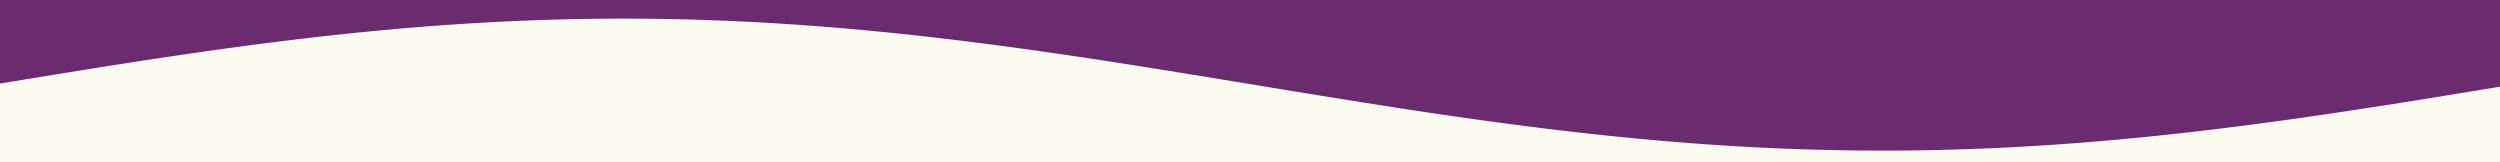
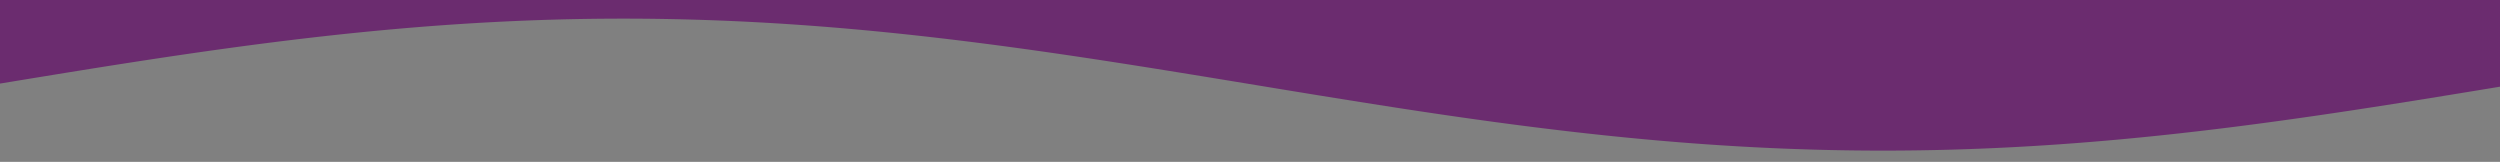
<svg xmlns="http://www.w3.org/2000/svg" width="1328" height="86" viewBox="0 0 1328 86" fill="none">
  <rect x="0" y="0" width="1328" height="86" fill="#808080" stroke="none" />
  <g clip-path="url(#clip0_3996_3493)">
-     <rect width="1328" height="86" fill="#FBFBEF" />
-     <path d="M0 -4V44.396L3.345 43.846L6.69 43.296L10.035 42.746L13.38 42.197L16.725 41.648L20.07 41.1L23.416 40.553L26.761 40.008L30.106 39.463L33.451 38.92L36.796 38.379L40.141 37.839L43.486 37.3L46.831 36.764L50.176 36.229L53.521 35.697L56.867 35.167L60.212 34.64L63.557 34.115L66.902 33.593L70.247 33.073L73.592 32.556L76.937 32.043L80.282 31.532L83.627 31.026L86.972 30.522L90.317 30.022L93.662 29.526L97.008 29.033L100.353 28.544L103.698 28.06L107.043 27.579L110.388 27.103L113.733 26.631L117.078 26.164L120.423 25.702L123.768 25.244L127.113 24.791L130.458 24.343L133.803 23.9L137.149 23.462L140.494 23.03L143.839 22.603L147.184 22.182L150.529 21.766L153.874 21.356L157.219 20.951L160.564 20.553L163.909 20.16L167.254 19.774L170.599 19.394L173.944 19.02L177.29 18.653L180.635 18.292L183.98 17.938L187.325 17.59L190.67 17.249L194.015 16.915L197.36 16.588L200.705 16.268L204.05 15.955L207.395 15.649L210.74 15.35L214.086 15.059L217.431 14.775L220.776 14.498L224.121 14.229L227.466 13.968L230.811 13.714L234.156 13.468L237.501 13.23L240.846 12.999L244.191 12.777L247.536 12.562L250.882 12.355L254.227 12.156L257.572 11.966L260.917 11.784L264.262 11.609L267.607 11.443L270.952 11.285L274.297 11.136L277.642 10.995L280.987 10.862L284.332 10.738L287.677 10.622L291.023 10.514L294.368 10.416L297.713 10.325L301.058 10.243L304.403 10.17L307.748 10.105L311.093 10.049L314.438 10.002L317.783 9.963L321.128 9.932L324.473 9.911L327.819 9.898L331.164 9.894L334.509 9.898L337.854 9.911L341.199 9.932L344.544 9.963L347.889 10.002L351.234 10.049L354.579 10.105L357.924 10.17L361.269 10.243L364.615 10.325L367.96 10.416L371.305 10.514L374.65 10.622L377.995 10.738L381.34 10.862L384.685 10.995L388.03 11.136L391.375 11.285L394.72 11.443L398.065 11.609L401.41 11.784L404.756 11.966L408.101 12.156L411.446 12.355L414.791 12.562L418.136 12.777L421.481 12.999L424.826 13.23L428.171 13.468L431.516 13.714L434.861 13.968L438.206 14.229L441.551 14.498L444.897 14.775L448.242 15.059L451.587 15.35L454.932 15.649L458.277 15.955L461.622 16.268L464.967 16.588L468.312 16.915L471.657 17.249L475.002 17.59L478.347 17.938L481.693 18.292L485.038 18.653L488.383 19.02L491.728 19.394L495.073 19.774L498.418 20.16L501.763 20.553L505.108 20.951L508.453 21.356L511.798 21.766L515.144 22.182L518.489 22.603L521.834 23.03L525.179 23.462L528.524 23.9L531.869 24.343L535.214 24.791L538.559 25.244L541.904 25.702L545.249 26.164L548.594 26.631L551.94 27.103L555.285 27.579L558.63 28.06L561.975 28.544L565.32 29.033L568.665 29.526L572.01 30.022L575.355 30.522L578.7 31.026L582.045 31.532L585.39 32.043L588.735 32.556L592.081 33.073L595.426 33.593L598.771 34.115L602.116 34.64L605.461 35.167L608.806 35.697L612.151 36.229L615.496 36.764L618.841 37.3L622.186 37.839L625.531 38.379L628.877 38.92L632.222 39.463L635.567 40.008L638.912 40.553L642.257 41.1L645.602 41.648L648.947 42.197L652.292 42.746L655.637 43.296L658.982 43.846L662.327 44.396L665.672 44.947L669.018 45.497L672.363 46.048L675.708 46.598L679.053 47.148L682.398 47.697L685.743 48.246L689.088 48.793L692.433 49.34L695.778 49.886L699.123 50.43L702.469 50.974L705.814 51.515L709.159 52.055L712.504 52.593L715.849 53.13L719.194 53.664L722.539 54.196L725.884 54.726L729.229 55.254L732.574 55.779L735.919 56.301L739.264 56.821L742.61 57.337L745.955 57.851L749.3 58.361L752.645 58.868L755.99 59.372L759.335 59.872L762.68 60.368L766.025 60.861L769.37 61.349L772.715 61.834L776.06 62.314L779.405 62.79L782.751 63.262L786.096 63.729L789.441 64.192L792.786 64.65L796.131 65.103L799.476 65.551L802.821 65.993L806.166 66.431L809.511 66.864L812.856 67.29L816.201 67.712L819.546 68.128L822.892 68.538L826.237 68.942L829.582 69.341L832.927 69.733L836.272 70.119L839.617 70.499L842.962 70.873L846.307 71.241L849.652 71.602L852.997 71.956L856.342 72.303L859.688 72.644L863.033 72.978L866.378 73.305L869.723 73.626L873.068 73.939L876.413 74.245L879.758 74.543L883.103 74.835L886.448 75.119L889.793 75.395L893.138 75.664L896.484 75.926L899.829 76.179L903.174 76.425L906.519 76.664L909.864 76.894L913.209 77.117L916.554 77.332L919.899 77.538L923.244 77.737L926.589 77.928L929.934 78.11L933.279 78.284L936.625 78.45L939.97 78.608L943.315 78.758L946.66 78.899L950.005 79.031L953.35 79.156L956.695 79.272L960.04 79.379L963.385 79.478L966.73 79.568L970.075 79.65L973.421 79.724L976.766 79.788L980.111 79.844L983.456 79.892L986.801 79.931L990.146 79.961L993.491 79.983L996.836 79.996L1000.18 80L1003.53 79.996L1006.87 79.983L1010.22 79.961L1013.56 79.931L1016.91 79.892L1020.25 79.844L1023.6 79.788L1026.94 79.724L1030.29 79.65L1033.63 79.568L1036.98 79.478L1040.32 79.379L1043.67 79.272L1047.01 79.156L1050.36 79.031L1053.7 78.899L1057.05 78.758L1060.39 78.608L1063.74 78.45L1067.08 78.284L1070.43 78.11L1073.77 77.928L1077.12 77.737L1080.46 77.538L1083.81 77.332L1087.15 77.117L1090.5 76.894L1093.84 76.664L1097.19 76.425L1100.53 76.179L1103.88 75.926L1107.22 75.664L1110.57 75.395L1113.91 75.119L1117.26 74.835L1120.6 74.543L1123.95 74.245L1127.29 73.939L1130.64 73.626L1133.98 73.305L1137.33 72.978L1140.67 72.644L1144.02 72.303L1147.37 71.956L1150.71 71.602L1154.06 71.241L1157.4 70.873L1160.75 70.499L1164.09 70.119L1167.44 69.733L1170.78 69.341L1174.13 68.942L1177.47 68.538L1180.82 68.128L1184.16 67.712L1187.51 67.29L1190.85 66.864L1194.2 66.431L1197.54 65.993L1200.89 65.551L1204.23 65.103L1207.58 64.65L1210.92 64.192L1214.27 63.729L1217.61 63.262L1220.96 62.79L1224.3 62.314L1227.65 61.834L1230.99 61.349L1234.34 60.861L1237.68 60.368L1241.03 59.872L1244.37 59.372L1247.72 58.868L1251.06 58.361L1254.41 57.851L1257.75 57.337L1261.1 56.821L1264.44 56.301L1267.79 55.779L1271.13 55.254L1274.48 54.726L1277.82 54.196L1281.17 53.664L1284.51 53.13L1287.86 52.593L1291.2 52.055L1294.55 51.515L1297.89 50.974L1301.24 50.43L1304.58 49.886L1307.93 49.34L1311.27 48.793L1314.62 48.246L1317.96 47.697L1321.31 47.148L1324.65 46.598L1328 46.048V-4" fill="#6B2C6F" />
+     <path d="M0 -4V44.396L3.345 43.846L6.69 43.296L10.035 42.746L13.38 42.197L16.725 41.648L20.07 41.1L23.416 40.553L26.761 40.008L30.106 39.463L33.451 38.92L36.796 38.379L40.141 37.839L43.486 37.3L46.831 36.764L50.176 36.229L53.521 35.697L56.867 35.167L60.212 34.64L63.557 34.115L66.902 33.593L70.247 33.073L73.592 32.556L76.937 32.043L80.282 31.532L83.627 31.026L86.972 30.522L90.317 30.022L93.662 29.526L97.008 29.033L100.353 28.544L103.698 28.06L107.043 27.579L110.388 27.103L113.733 26.631L117.078 26.164L120.423 25.702L123.768 25.244L127.113 24.791L130.458 24.343L133.803 23.9L137.149 23.462L140.494 23.03L143.839 22.603L147.184 22.182L150.529 21.766L153.874 21.356L157.219 20.951L160.564 20.553L163.909 20.16L167.254 19.774L170.599 19.394L173.944 19.02L177.29 18.653L180.635 18.292L183.98 17.938L187.325 17.59L190.67 17.249L194.015 16.915L197.36 16.588L200.705 16.268L204.05 15.955L207.395 15.649L210.74 15.35L214.086 15.059L217.431 14.775L220.776 14.498L224.121 14.229L227.466 13.968L230.811 13.714L234.156 13.468L237.501 13.23L240.846 12.999L244.191 12.777L247.536 12.562L250.882 12.355L254.227 12.156L257.572 11.966L260.917 11.784L264.262 11.609L267.607 11.443L270.952 11.285L274.297 11.136L277.642 10.995L280.987 10.862L284.332 10.738L287.677 10.622L291.023 10.514L294.368 10.416L297.713 10.325L301.058 10.243L304.403 10.17L307.748 10.105L311.093 10.049L314.438 10.002L317.783 9.963L321.128 9.932L324.473 9.911L327.819 9.898L331.164 9.894L334.509 9.898L337.854 9.911L341.199 9.932L344.544 9.963L347.889 10.002L351.234 10.049L354.579 10.105L357.924 10.17L361.269 10.243L364.615 10.325L367.96 10.416L371.305 10.514L374.65 10.622L377.995 10.738L381.34 10.862L384.685 10.995L388.03 11.136L391.375 11.285L394.72 11.443L398.065 11.609L401.41 11.784L404.756 11.966L408.101 12.156L411.446 12.355L414.791 12.562L418.136 12.777L421.481 12.999L424.826 13.23L428.171 13.468L431.516 13.714L434.861 13.968L438.206 14.229L441.551 14.498L444.897 14.775L448.242 15.059L451.587 15.35L454.932 15.649L458.277 15.955L461.622 16.268L464.967 16.588L468.312 16.915L471.657 17.249L475.002 17.59L478.347 17.938L481.693 18.292L485.038 18.653L488.383 19.02L491.728 19.394L495.073 19.774L498.418 20.16L501.763 20.553L505.108 20.951L508.453 21.356L511.798 21.766L515.144 22.182L518.489 22.603L521.834 23.03L525.179 23.462L528.524 23.9L531.869 24.343L535.214 24.791L538.559 25.244L541.904 25.702L545.249 26.164L548.594 26.631L551.94 27.103L555.285 27.579L558.63 28.06L561.975 28.544L565.32 29.033L568.665 29.526L572.01 30.022L575.355 30.522L578.7 31.026L582.045 31.532L585.39 32.043L588.735 32.556L592.081 33.073L595.426 33.593L598.771 34.115L602.116 34.64L605.461 35.167L608.806 35.697L612.151 36.229L615.496 36.764L618.841 37.3L622.186 37.839L625.531 38.379L628.877 38.92L632.222 39.463L635.567 40.008L638.912 40.553L642.257 41.1L645.602 41.648L648.947 42.197L652.292 42.746L655.637 43.296L658.982 43.846L662.327 44.396L665.672 44.947L669.018 45.497L672.363 46.048L675.708 46.598L679.053 47.148L682.398 47.697L685.743 48.246L689.088 48.793L692.433 49.34L695.778 49.886L699.123 50.43L702.469 50.974L705.814 51.515L709.159 52.055L712.504 52.593L715.849 53.13L719.194 53.664L722.539 54.196L725.884 54.726L729.229 55.254L732.574 55.779L735.919 56.301L739.264 56.821L742.61 57.337L745.955 57.851L749.3 58.361L752.645 58.868L755.99 59.372L759.335 59.872L762.68 60.368L766.025 60.861L769.37 61.349L772.715 61.834L776.06 62.314L779.405 62.79L782.751 63.262L786.096 63.729L789.441 64.192L792.786 64.65L796.131 65.103L799.476 65.551L802.821 65.993L806.166 66.431L809.511 66.864L812.856 67.29L816.201 67.712L819.546 68.128L822.892 68.538L826.237 68.942L829.582 69.341L832.927 69.733L836.272 70.119L839.617 70.499L842.962 70.873L846.307 71.241L849.652 71.602L852.997 71.956L856.342 72.303L859.688 72.644L863.033 72.978L866.378 73.305L869.723 73.626L873.068 73.939L876.413 74.245L879.758 74.543L883.103 74.835L886.448 75.119L889.793 75.395L893.138 75.664L896.484 75.926L899.829 76.179L903.174 76.425L906.519 76.664L909.864 76.894L913.209 77.117L916.554 77.332L919.899 77.538L923.244 77.737L926.589 77.928L929.934 78.11L933.279 78.284L936.625 78.45L939.97 78.608L943.315 78.758L946.66 78.899L950.005 79.031L953.35 79.156L960.04 79.379L963.385 79.478L966.73 79.568L970.075 79.65L973.421 79.724L976.766 79.788L980.111 79.844L983.456 79.892L986.801 79.931L990.146 79.961L993.491 79.983L996.836 79.996L1000.18 80L1003.53 79.996L1006.87 79.983L1010.22 79.961L1013.56 79.931L1016.91 79.892L1020.25 79.844L1023.6 79.788L1026.94 79.724L1030.29 79.65L1033.63 79.568L1036.98 79.478L1040.32 79.379L1043.67 79.272L1047.01 79.156L1050.36 79.031L1053.7 78.899L1057.05 78.758L1060.39 78.608L1063.74 78.45L1067.08 78.284L1070.43 78.11L1073.77 77.928L1077.12 77.737L1080.46 77.538L1083.81 77.332L1087.15 77.117L1090.5 76.894L1093.84 76.664L1097.19 76.425L1100.53 76.179L1103.88 75.926L1107.22 75.664L1110.57 75.395L1113.91 75.119L1117.26 74.835L1120.6 74.543L1123.95 74.245L1127.29 73.939L1130.64 73.626L1133.98 73.305L1137.33 72.978L1140.67 72.644L1144.02 72.303L1147.37 71.956L1150.71 71.602L1154.06 71.241L1157.4 70.873L1160.75 70.499L1164.09 70.119L1167.44 69.733L1170.78 69.341L1174.13 68.942L1177.47 68.538L1180.82 68.128L1184.16 67.712L1187.51 67.29L1190.85 66.864L1194.2 66.431L1197.54 65.993L1200.89 65.551L1204.23 65.103L1207.58 64.65L1210.92 64.192L1214.27 63.729L1217.61 63.262L1220.96 62.79L1224.3 62.314L1227.65 61.834L1230.99 61.349L1234.34 60.861L1237.68 60.368L1241.03 59.872L1244.37 59.372L1247.72 58.868L1251.06 58.361L1254.41 57.851L1257.75 57.337L1261.1 56.821L1264.44 56.301L1267.79 55.779L1271.13 55.254L1274.48 54.726L1277.82 54.196L1281.17 53.664L1284.51 53.13L1287.86 52.593L1291.2 52.055L1294.55 51.515L1297.89 50.974L1301.24 50.43L1304.58 49.886L1307.93 49.34L1311.27 48.793L1314.62 48.246L1317.96 47.697L1321.31 47.148L1324.65 46.598L1328 46.048V-4" fill="#6B2C6F" />
  </g>
  <defs>
    <clipPath id="clip0_3996_3493">
      <rect width="1328" height="86" fill="white" />
    </clipPath>
  </defs>
</svg>